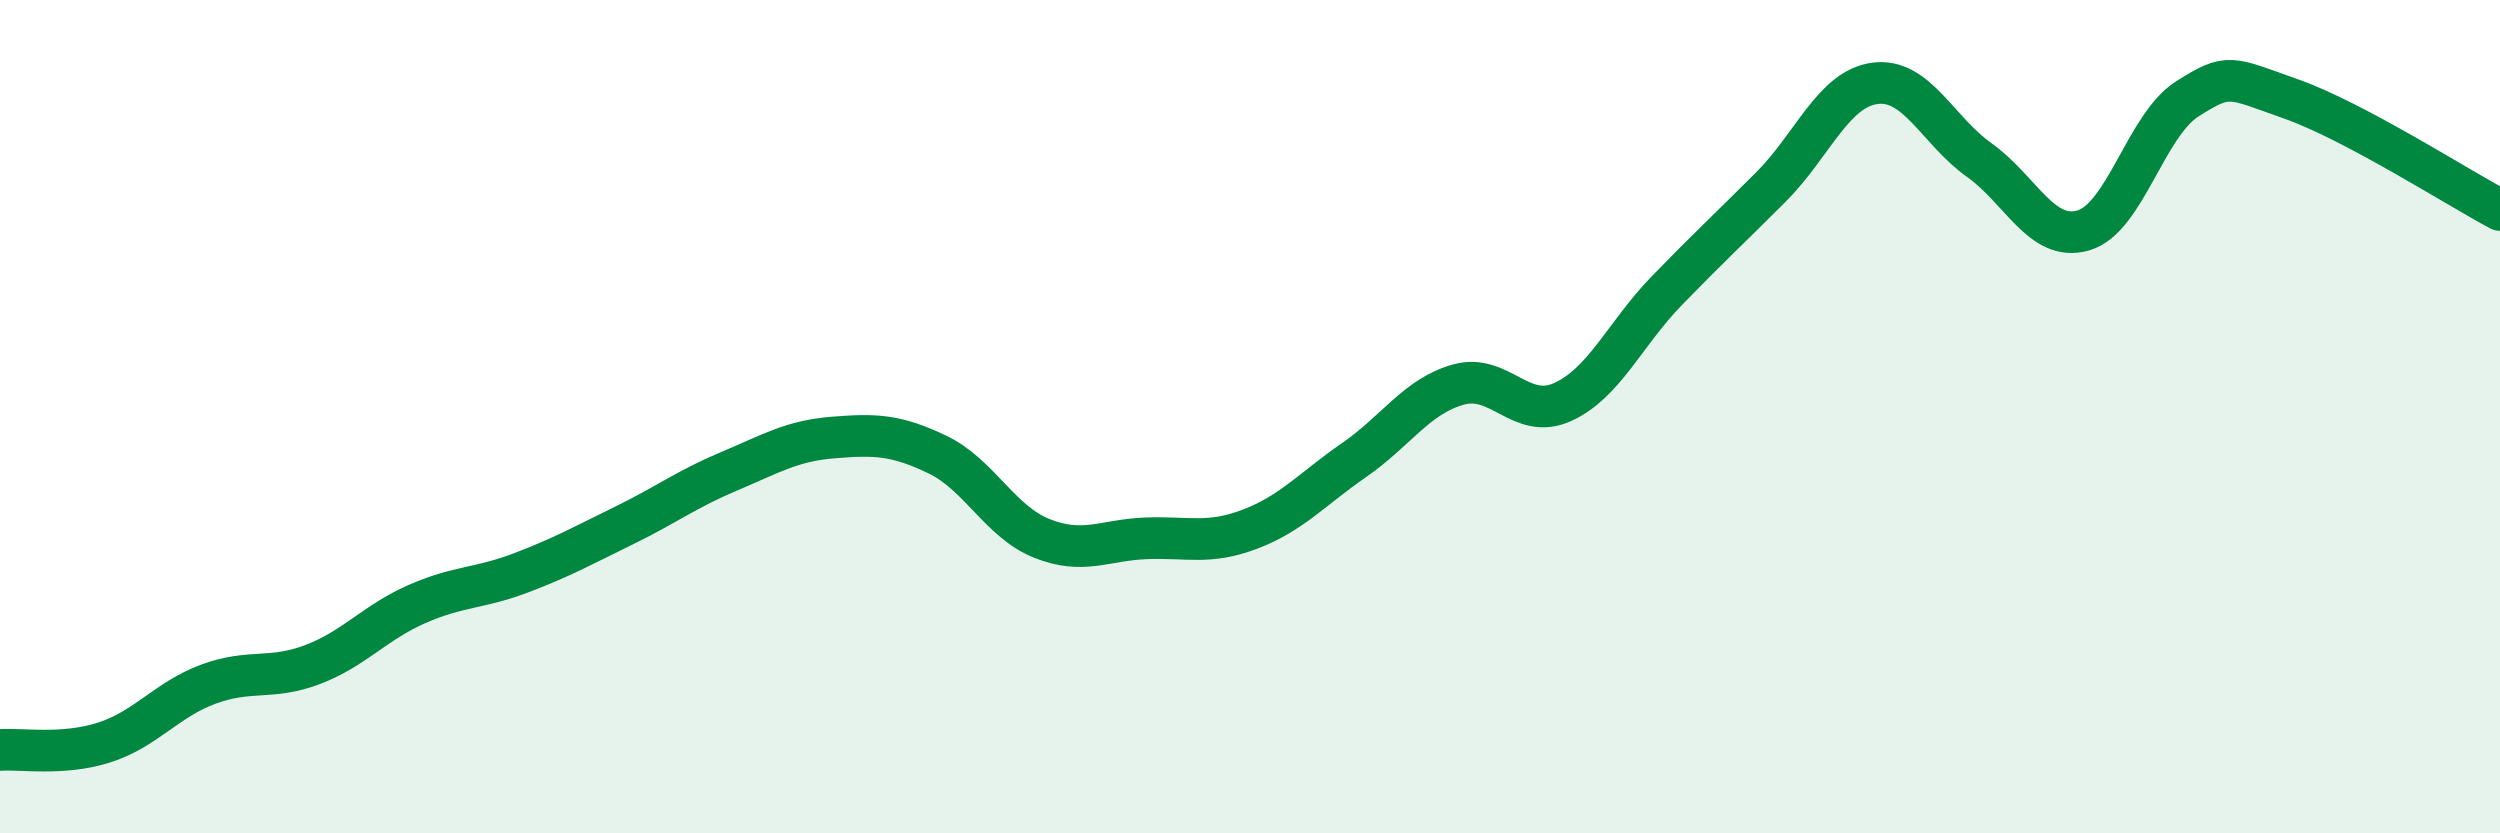
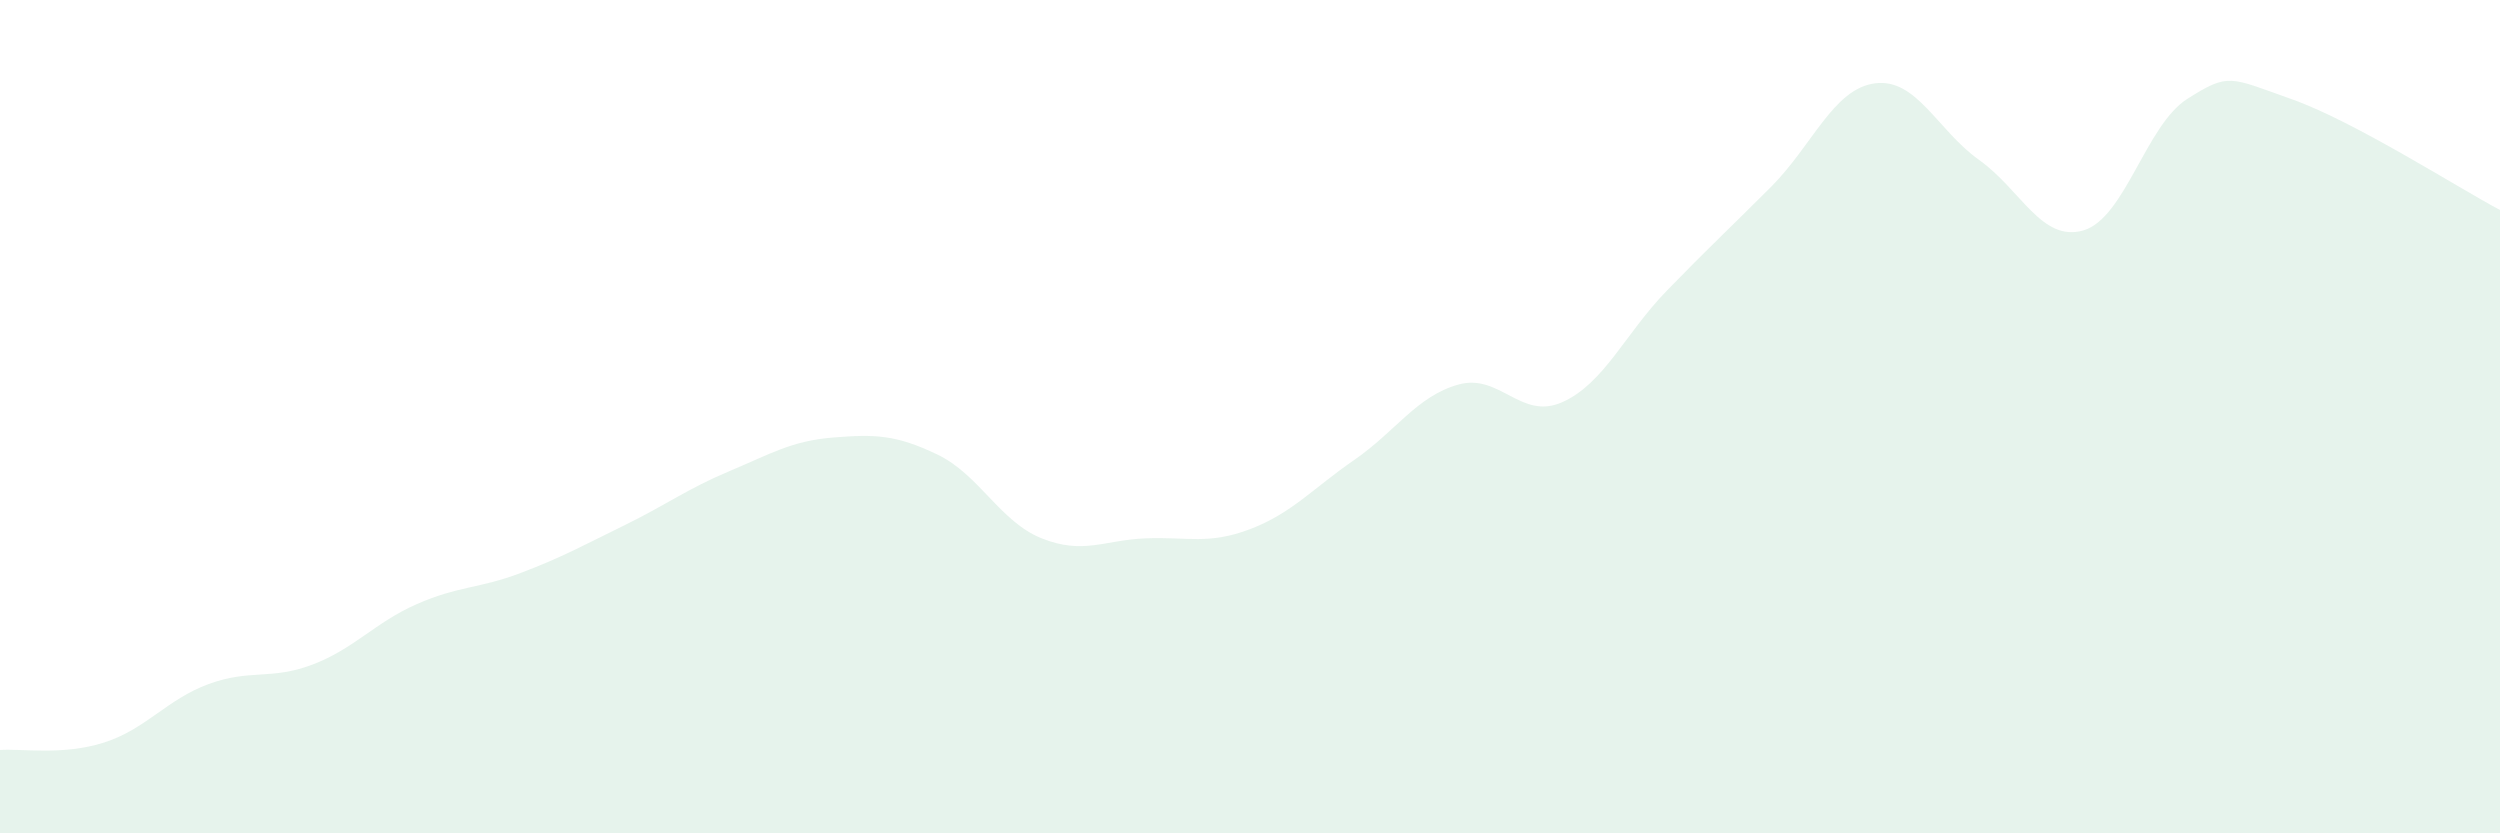
<svg xmlns="http://www.w3.org/2000/svg" width="60" height="20" viewBox="0 0 60 20">
  <path d="M 0,18 C 0.5,17.96 1.5,18.14 2.5,17.82 C 3.5,17.5 4,16.79 5,16.42 C 6,16.05 6.5,16.33 7.5,15.95 C 8.5,15.57 9,14.94 10,14.5 C 11,14.06 11.5,14.13 12.5,13.75 C 13.5,13.37 14,13.09 15,12.6 C 16,12.11 16.5,11.73 17.5,11.31 C 18.5,10.89 19,10.58 20,10.5 C 21,10.42 21.5,10.43 22.5,10.91 C 23.5,11.39 24,12.52 25,12.92 C 26,13.32 26.5,12.96 27.5,12.92 C 28.5,12.88 29,13.08 30,12.7 C 31,12.32 31.5,11.73 32.5,11.04 C 33.5,10.35 34,9.51 35,9.23 C 36,8.95 36.5,10.1 37.5,9.65 C 38.5,9.2 39,8.01 40,6.98 C 41,5.95 41.5,5.49 42.5,4.49 C 43.5,3.49 44,2.13 45,2 C 46,1.87 46.5,3.13 47.5,3.84 C 48.5,4.55 49,5.82 50,5.53 C 51,5.24 51.5,3 52.5,2.37 C 53.5,1.74 53.5,1.85 55,2.38 C 56.5,2.91 59,4.51 60,5.04L60 20L0 20Z" fill="#008740" opacity="0.1" stroke-linecap="round" stroke-linejoin="round" />
-   <path d="M 0,18 C 0.5,17.96 1.5,18.14 2.5,17.82 C 3.5,17.5 4,16.79 5,16.42 C 6,16.05 6.5,16.33 7.5,15.95 C 8.5,15.57 9,14.94 10,14.5 C 11,14.06 11.5,14.13 12.5,13.75 C 13.5,13.37 14,13.09 15,12.6 C 16,12.11 16.5,11.73 17.5,11.31 C 18.5,10.89 19,10.58 20,10.5 C 21,10.42 21.5,10.43 22.5,10.91 C 23.5,11.39 24,12.52 25,12.92 C 26,13.32 26.5,12.96 27.5,12.92 C 28.5,12.88 29,13.08 30,12.7 C 31,12.32 31.5,11.73 32.5,11.04 C 33.5,10.35 34,9.51 35,9.23 C 36,8.95 36.5,10.1 37.5,9.65 C 38.5,9.2 39,8.01 40,6.98 C 41,5.95 41.5,5.49 42.5,4.49 C 43.5,3.49 44,2.13 45,2 C 46,1.87 46.5,3.13 47.5,3.84 C 48.5,4.55 49,5.82 50,5.53 C 51,5.24 51.5,3 52.5,2.37 C 53.5,1.74 53.5,1.85 55,2.38 C 56.5,2.91 59,4.51 60,5.04" stroke="#008740" stroke-width="1" fill="none" stroke-linecap="round" stroke-linejoin="round" />
</svg>